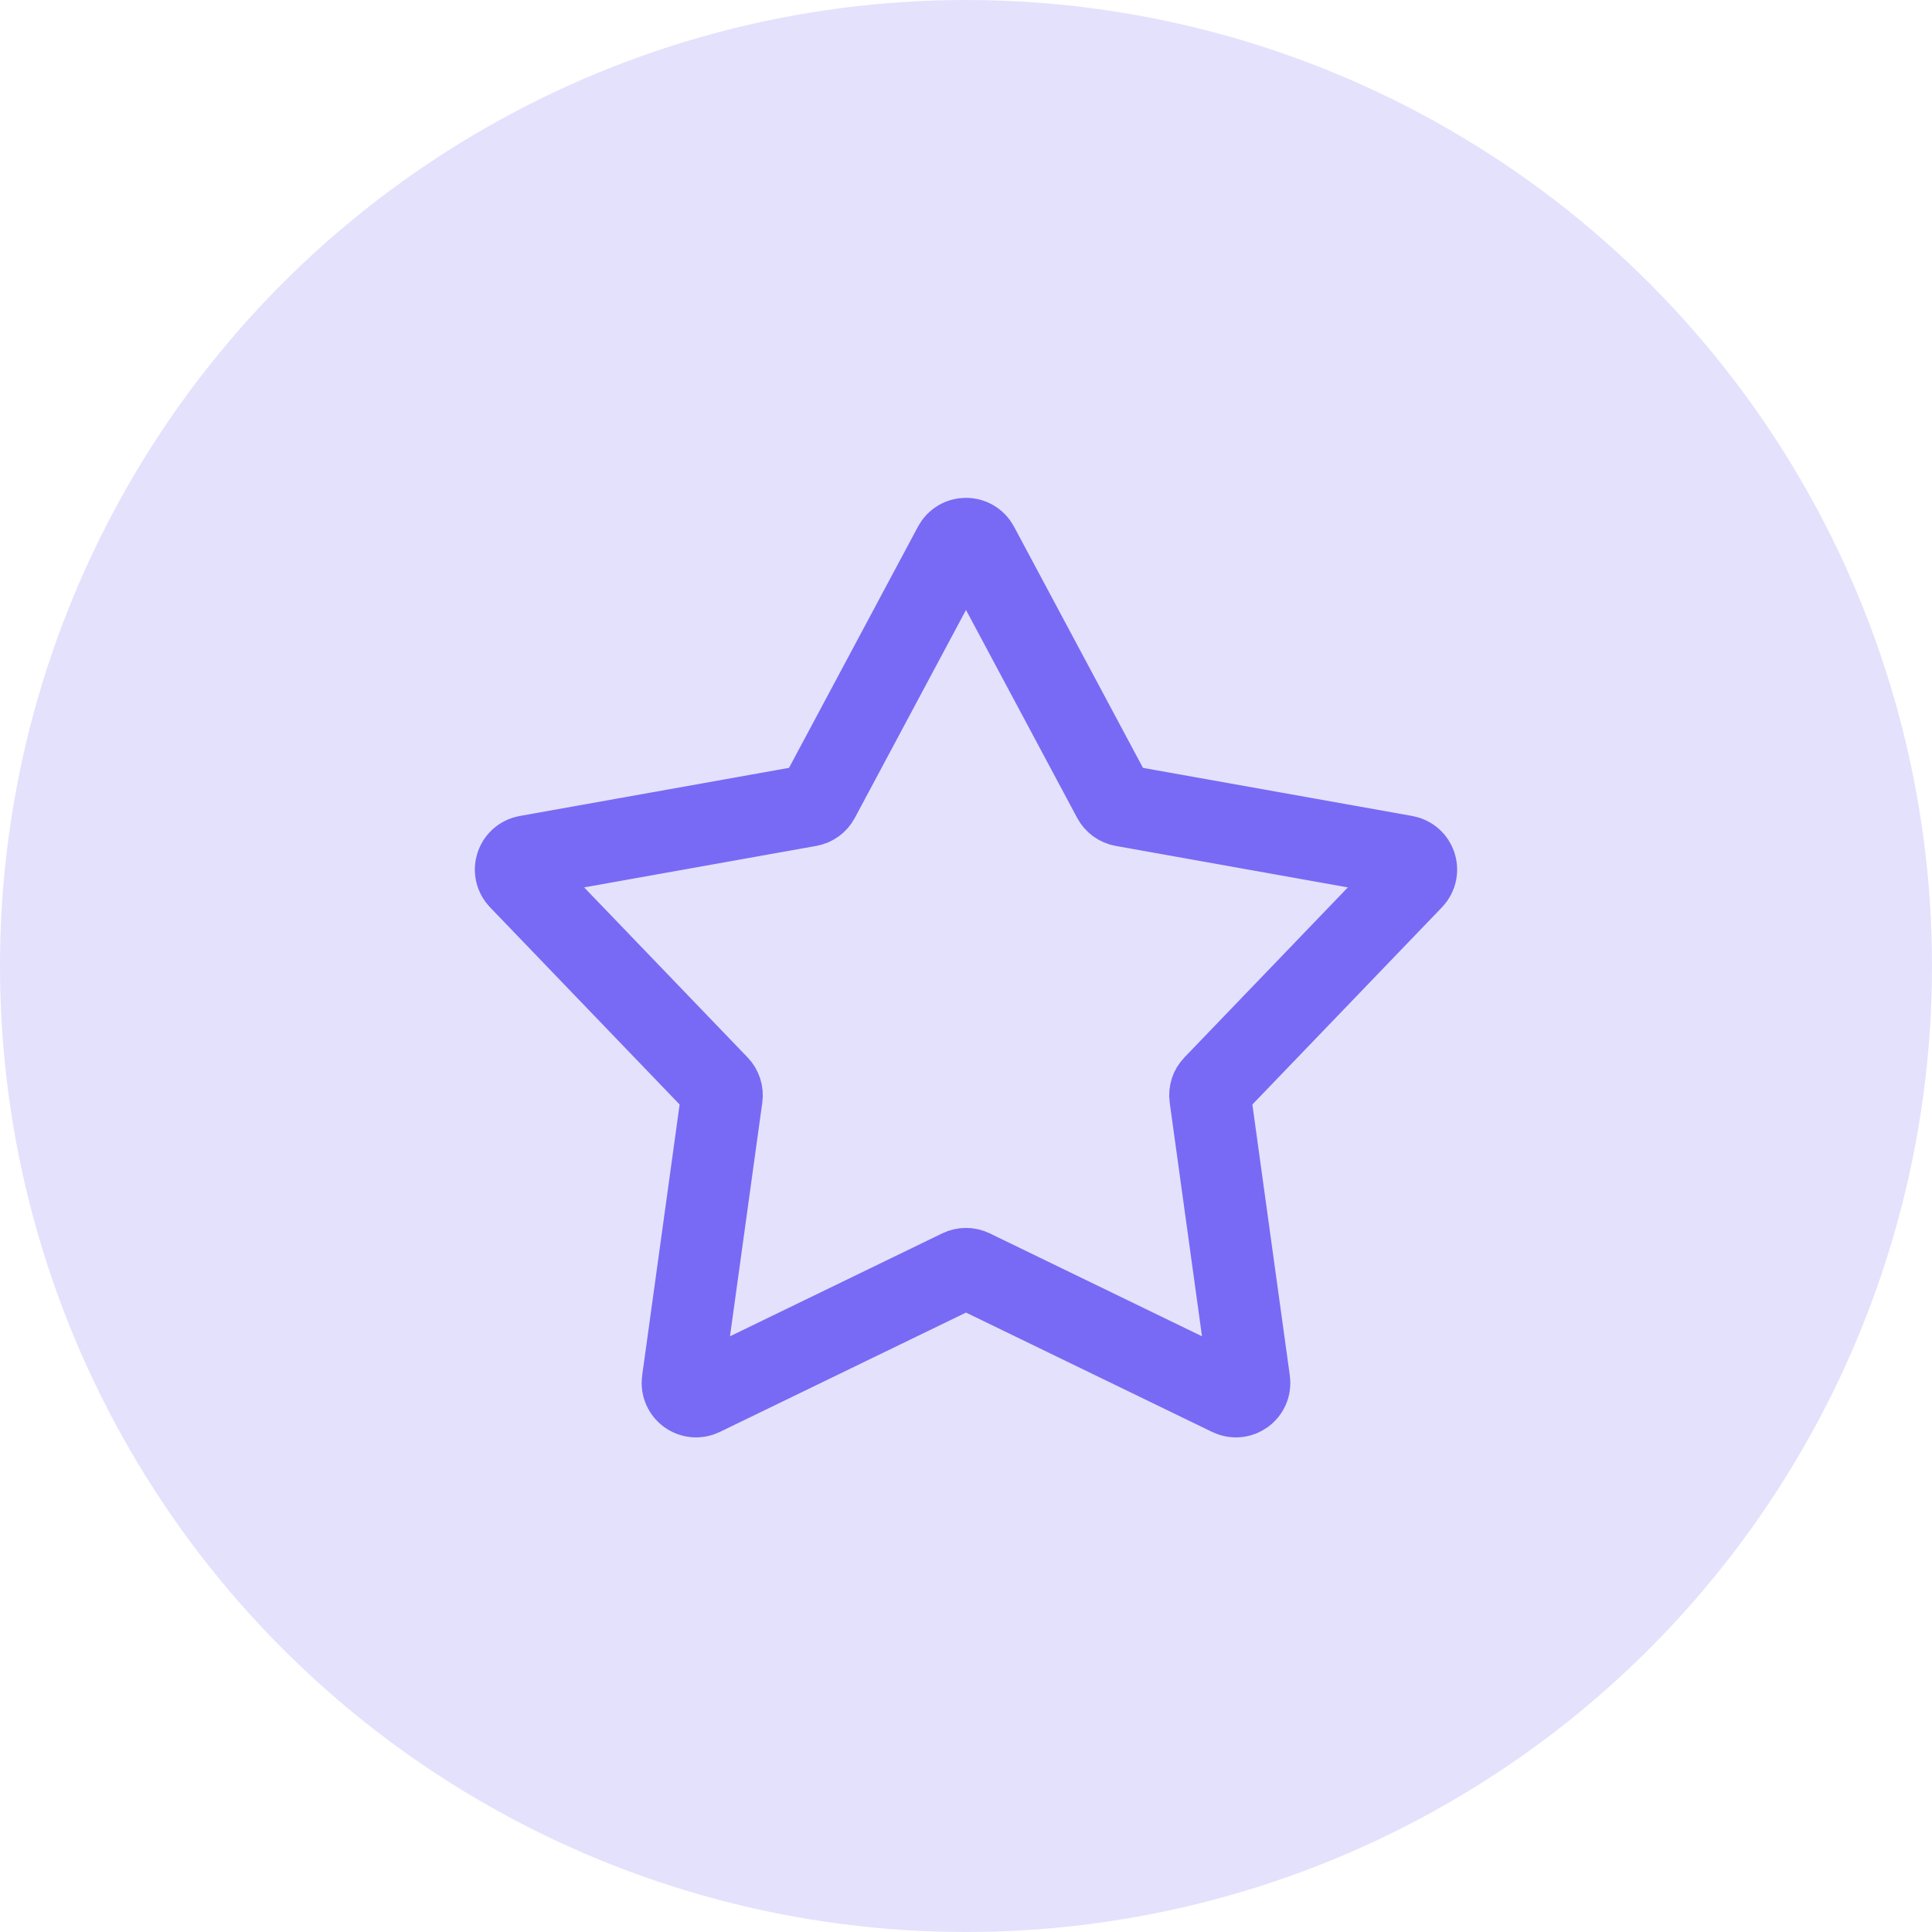
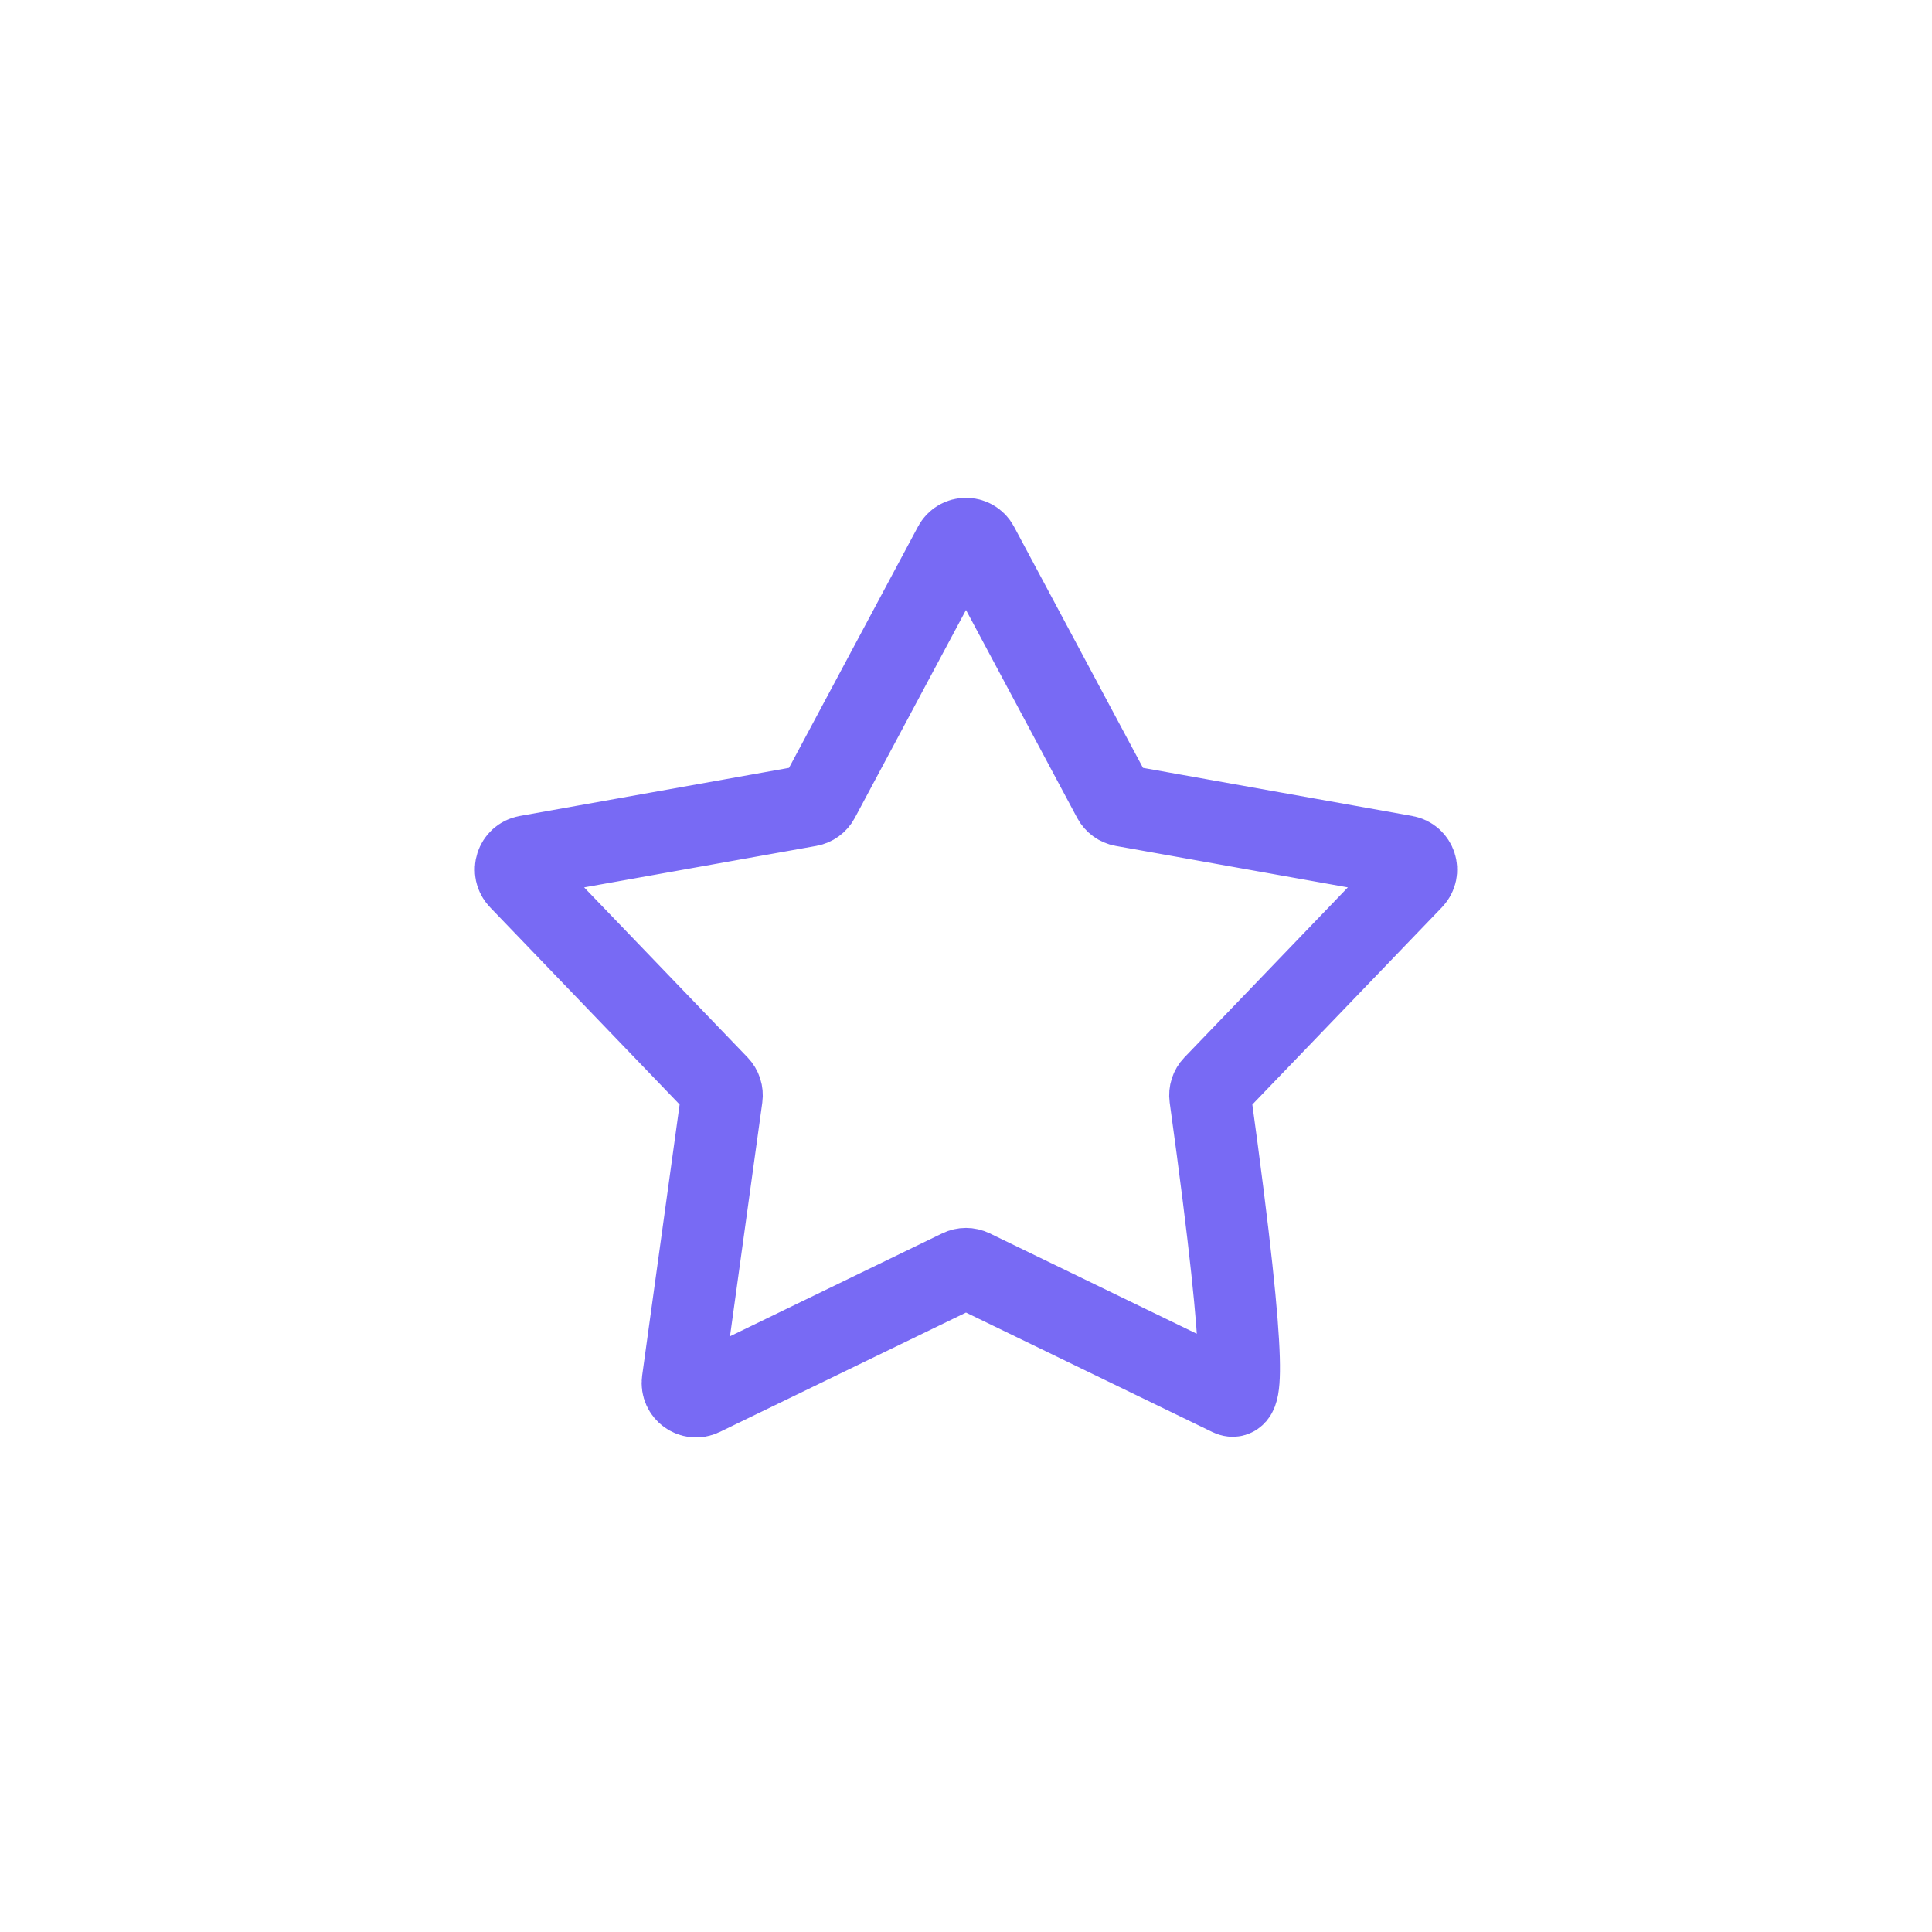
<svg xmlns="http://www.w3.org/2000/svg" width="171" height="171" viewBox="0 0 171 171" fill="none">
-   <circle cx="85.5" cy="85.5" r="85.5" fill="#E4E1FD" />
  <g clip-path="url(#clip0_690_7135)">
-     <path d="M84.438 48.311C84.892 47.463 86.108 47.463 86.561 48.311L98.529 70.696C98.704 71.021 99.017 71.249 99.38 71.314L124.367 75.779C125.314 75.948 125.69 77.105 125.024 77.799L107.433 96.098C107.177 96.364 107.058 96.732 107.108 97.098L110.583 122.242C110.715 123.195 109.731 123.91 108.865 123.49L86.025 112.415C85.693 112.254 85.306 112.254 84.974 112.415L62.135 123.49C61.269 123.91 60.285 123.195 60.416 122.242L63.891 97.098C63.942 96.732 63.822 96.364 63.567 96.098L45.976 77.799C45.309 77.105 45.685 75.948 46.632 75.779L71.62 71.314C71.983 71.249 72.296 71.021 72.47 70.696L84.438 48.311Z" stroke="#786AF4" stroke-width="7.225" />
+     <path d="M84.438 48.311C84.892 47.463 86.108 47.463 86.561 48.311L98.529 70.696C98.704 71.021 99.017 71.249 99.38 71.314L124.367 75.779C125.314 75.948 125.69 77.105 125.024 77.799L107.433 96.098C107.177 96.364 107.058 96.732 107.108 97.098C110.715 123.195 109.731 123.91 108.865 123.49L86.025 112.415C85.693 112.254 85.306 112.254 84.974 112.415L62.135 123.49C61.269 123.91 60.285 123.195 60.416 122.242L63.891 97.098C63.942 96.732 63.822 96.364 63.567 96.098L45.976 77.799C45.309 77.105 45.685 75.948 46.632 75.779L71.62 71.314C71.983 71.249 72.296 71.021 72.47 70.696L84.438 48.311Z" stroke="#786AF4" stroke-width="7.225" />
  </g>
  <defs>
    <clipPath id="clip0_690_7135">
      <rect width="87" height="83.388" fill="white" transform="translate(42 43.917)" />
    </clipPath>
  </defs>
</svg>